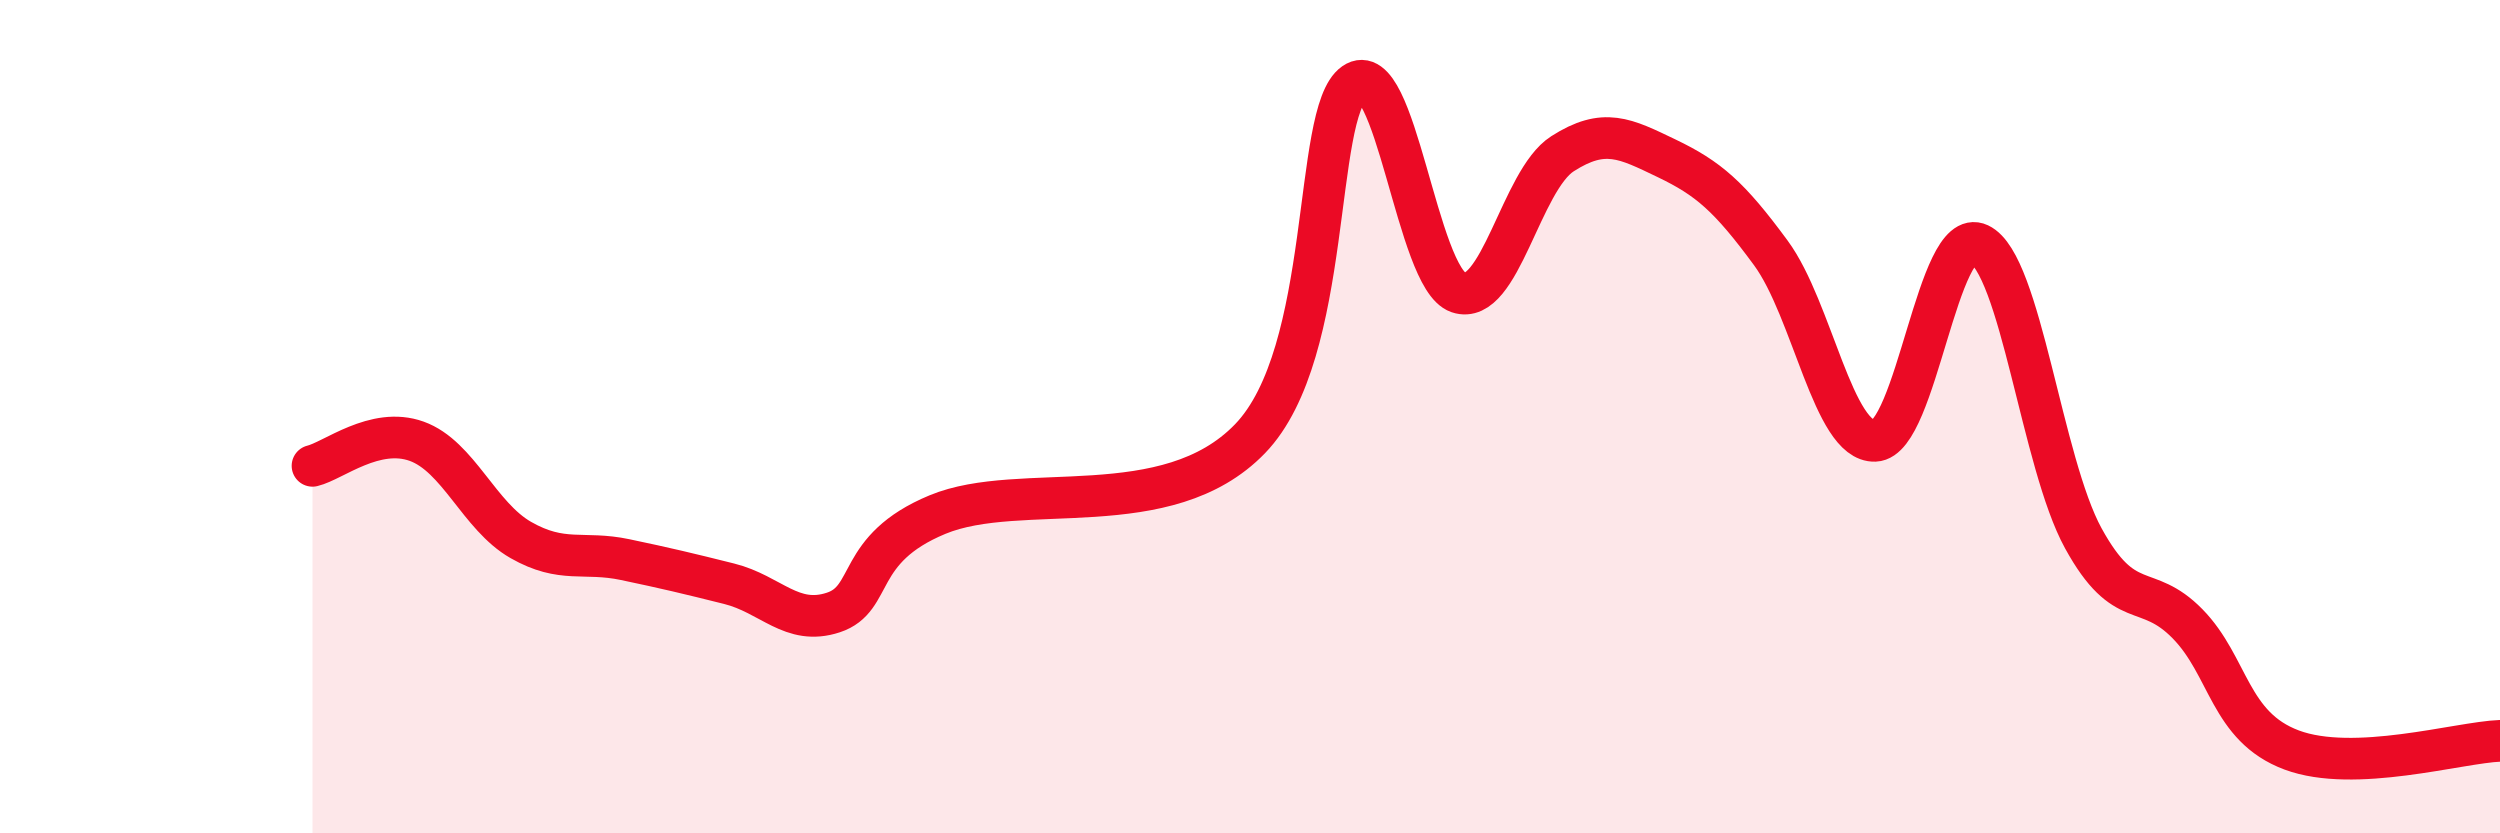
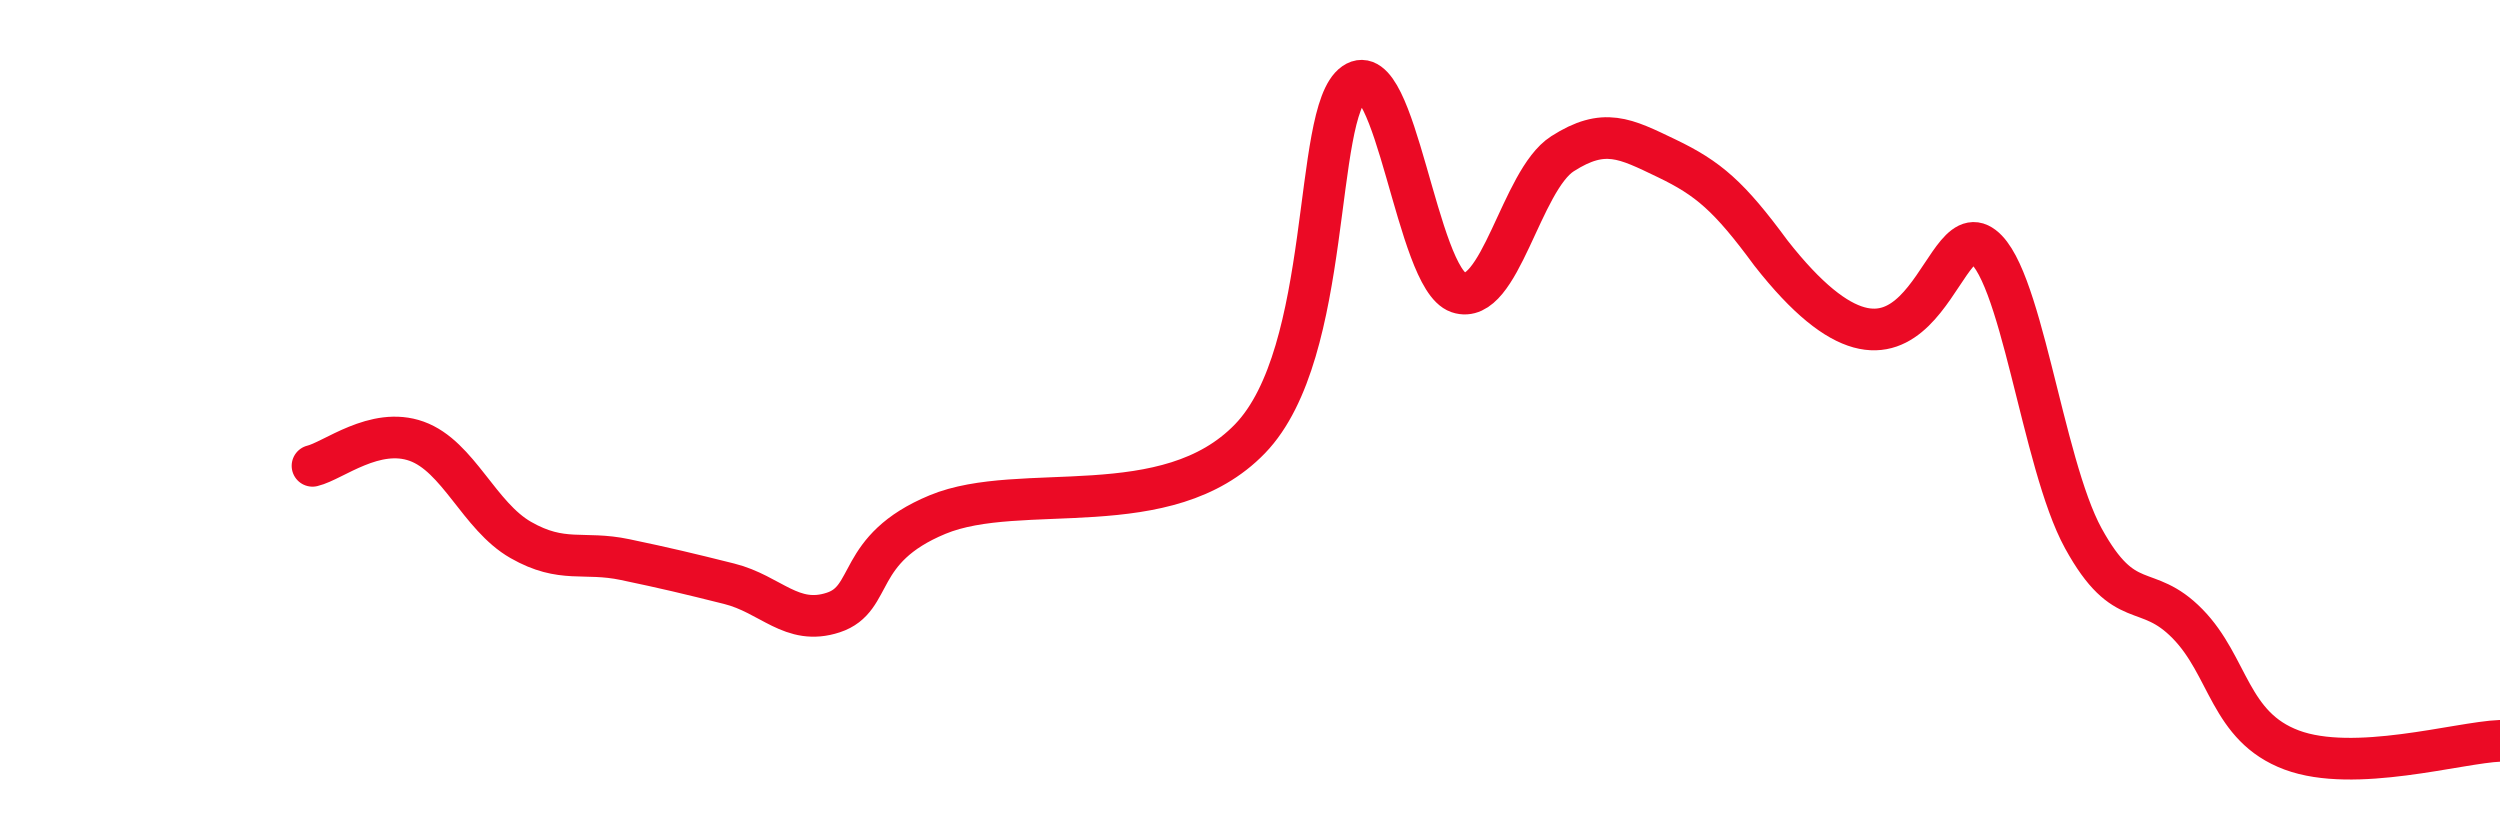
<svg xmlns="http://www.w3.org/2000/svg" width="60" height="20" viewBox="0 0 60 20">
-   <path d="M 7.5,11.18 C 8,11.06 9,10.23 10,10.59 C 11,10.95 11.5,12.39 12.5,12.96 C 13.5,13.53 14,13.22 15,13.43 C 16,13.64 16.5,13.76 17.5,14.01 C 18.5,14.26 19,15.03 20,14.7 C 21,14.37 20.5,13.18 22.5,12.35 C 24.5,11.52 28,12.6 30,10.53 C 32,8.46 31.5,2.7 32.5,2 C 33.5,1.3 34,6.68 35,7.02 C 36,7.36 36.5,4.33 37.5,3.69 C 38.5,3.05 39,3.32 40,3.8 C 41,4.28 41.5,4.71 42.5,6.07 C 43.5,7.43 44,10.62 45,10.58 C 46,10.54 46.5,5.39 47.5,5.86 C 48.5,6.33 49,11.1 50,12.92 C 51,14.74 51.5,13.95 52.5,14.97 C 53.5,15.99 53.5,17.44 55,18 C 56.5,18.56 59,17.82 60,17.78L60 20L7.5 20Z" fill="#EB0A25" opacity="0.1" stroke-linecap="round" stroke-linejoin="round" />
-   <path d="M 7.5,11.18 C 8,11.06 9,10.23 10,10.59 C 11,10.95 11.5,12.39 12.5,12.96 C 13.5,13.53 14,13.22 15,13.43 C 16,13.64 16.5,13.76 17.5,14.01 C 18.5,14.26 19,15.03 20,14.7 C 21,14.37 20.5,13.18 22.5,12.35 C 24.5,11.52 28,12.6 30,10.53 C 32,8.46 31.5,2.7 32.5,2 C 33.5,1.3 34,6.68 35,7.02 C 36,7.36 36.5,4.33 37.5,3.69 C 38.5,3.05 39,3.32 40,3.8 C 41,4.28 41.5,4.71 42.5,6.07 C 43.5,7.43 44,10.62 45,10.58 C 46,10.54 46.5,5.39 47.5,5.86 C 48.5,6.33 49,11.1 50,12.92 C 51,14.74 51.5,13.95 52.5,14.97 C 53.5,15.99 53.5,17.44 55,18 C 56.5,18.56 59,17.82 60,17.78" stroke="#EB0A25" stroke-width="1" fill="none" stroke-linecap="round" stroke-linejoin="round" />
+   <path d="M 7.5,11.18 C 8,11.06 9,10.23 10,10.59 C 11,10.95 11.5,12.39 12.5,12.96 C 13.5,13.53 14,13.22 15,13.43 C 16,13.64 16.5,13.76 17.5,14.01 C 18.5,14.26 19,15.03 20,14.7 C 21,14.37 20.5,13.18 22.5,12.35 C 24.5,11.52 28,12.6 30,10.53 C 32,8.46 31.5,2.7 32.5,2 C 33.5,1.3 34,6.68 35,7.02 C 36,7.36 36.5,4.33 37.5,3.69 C 38.5,3.05 39,3.32 40,3.8 C 41,4.28 41.5,4.71 42.5,6.07 C 46,10.54 46.5,5.39 47.5,5.86 C 48.5,6.33 49,11.1 50,12.92 C 51,14.74 51.5,13.95 52.5,14.97 C 53.5,15.99 53.5,17.44 55,18 C 56.5,18.56 59,17.82 60,17.78" stroke="#EB0A25" stroke-width="1" fill="none" stroke-linecap="round" stroke-linejoin="round" />
</svg>